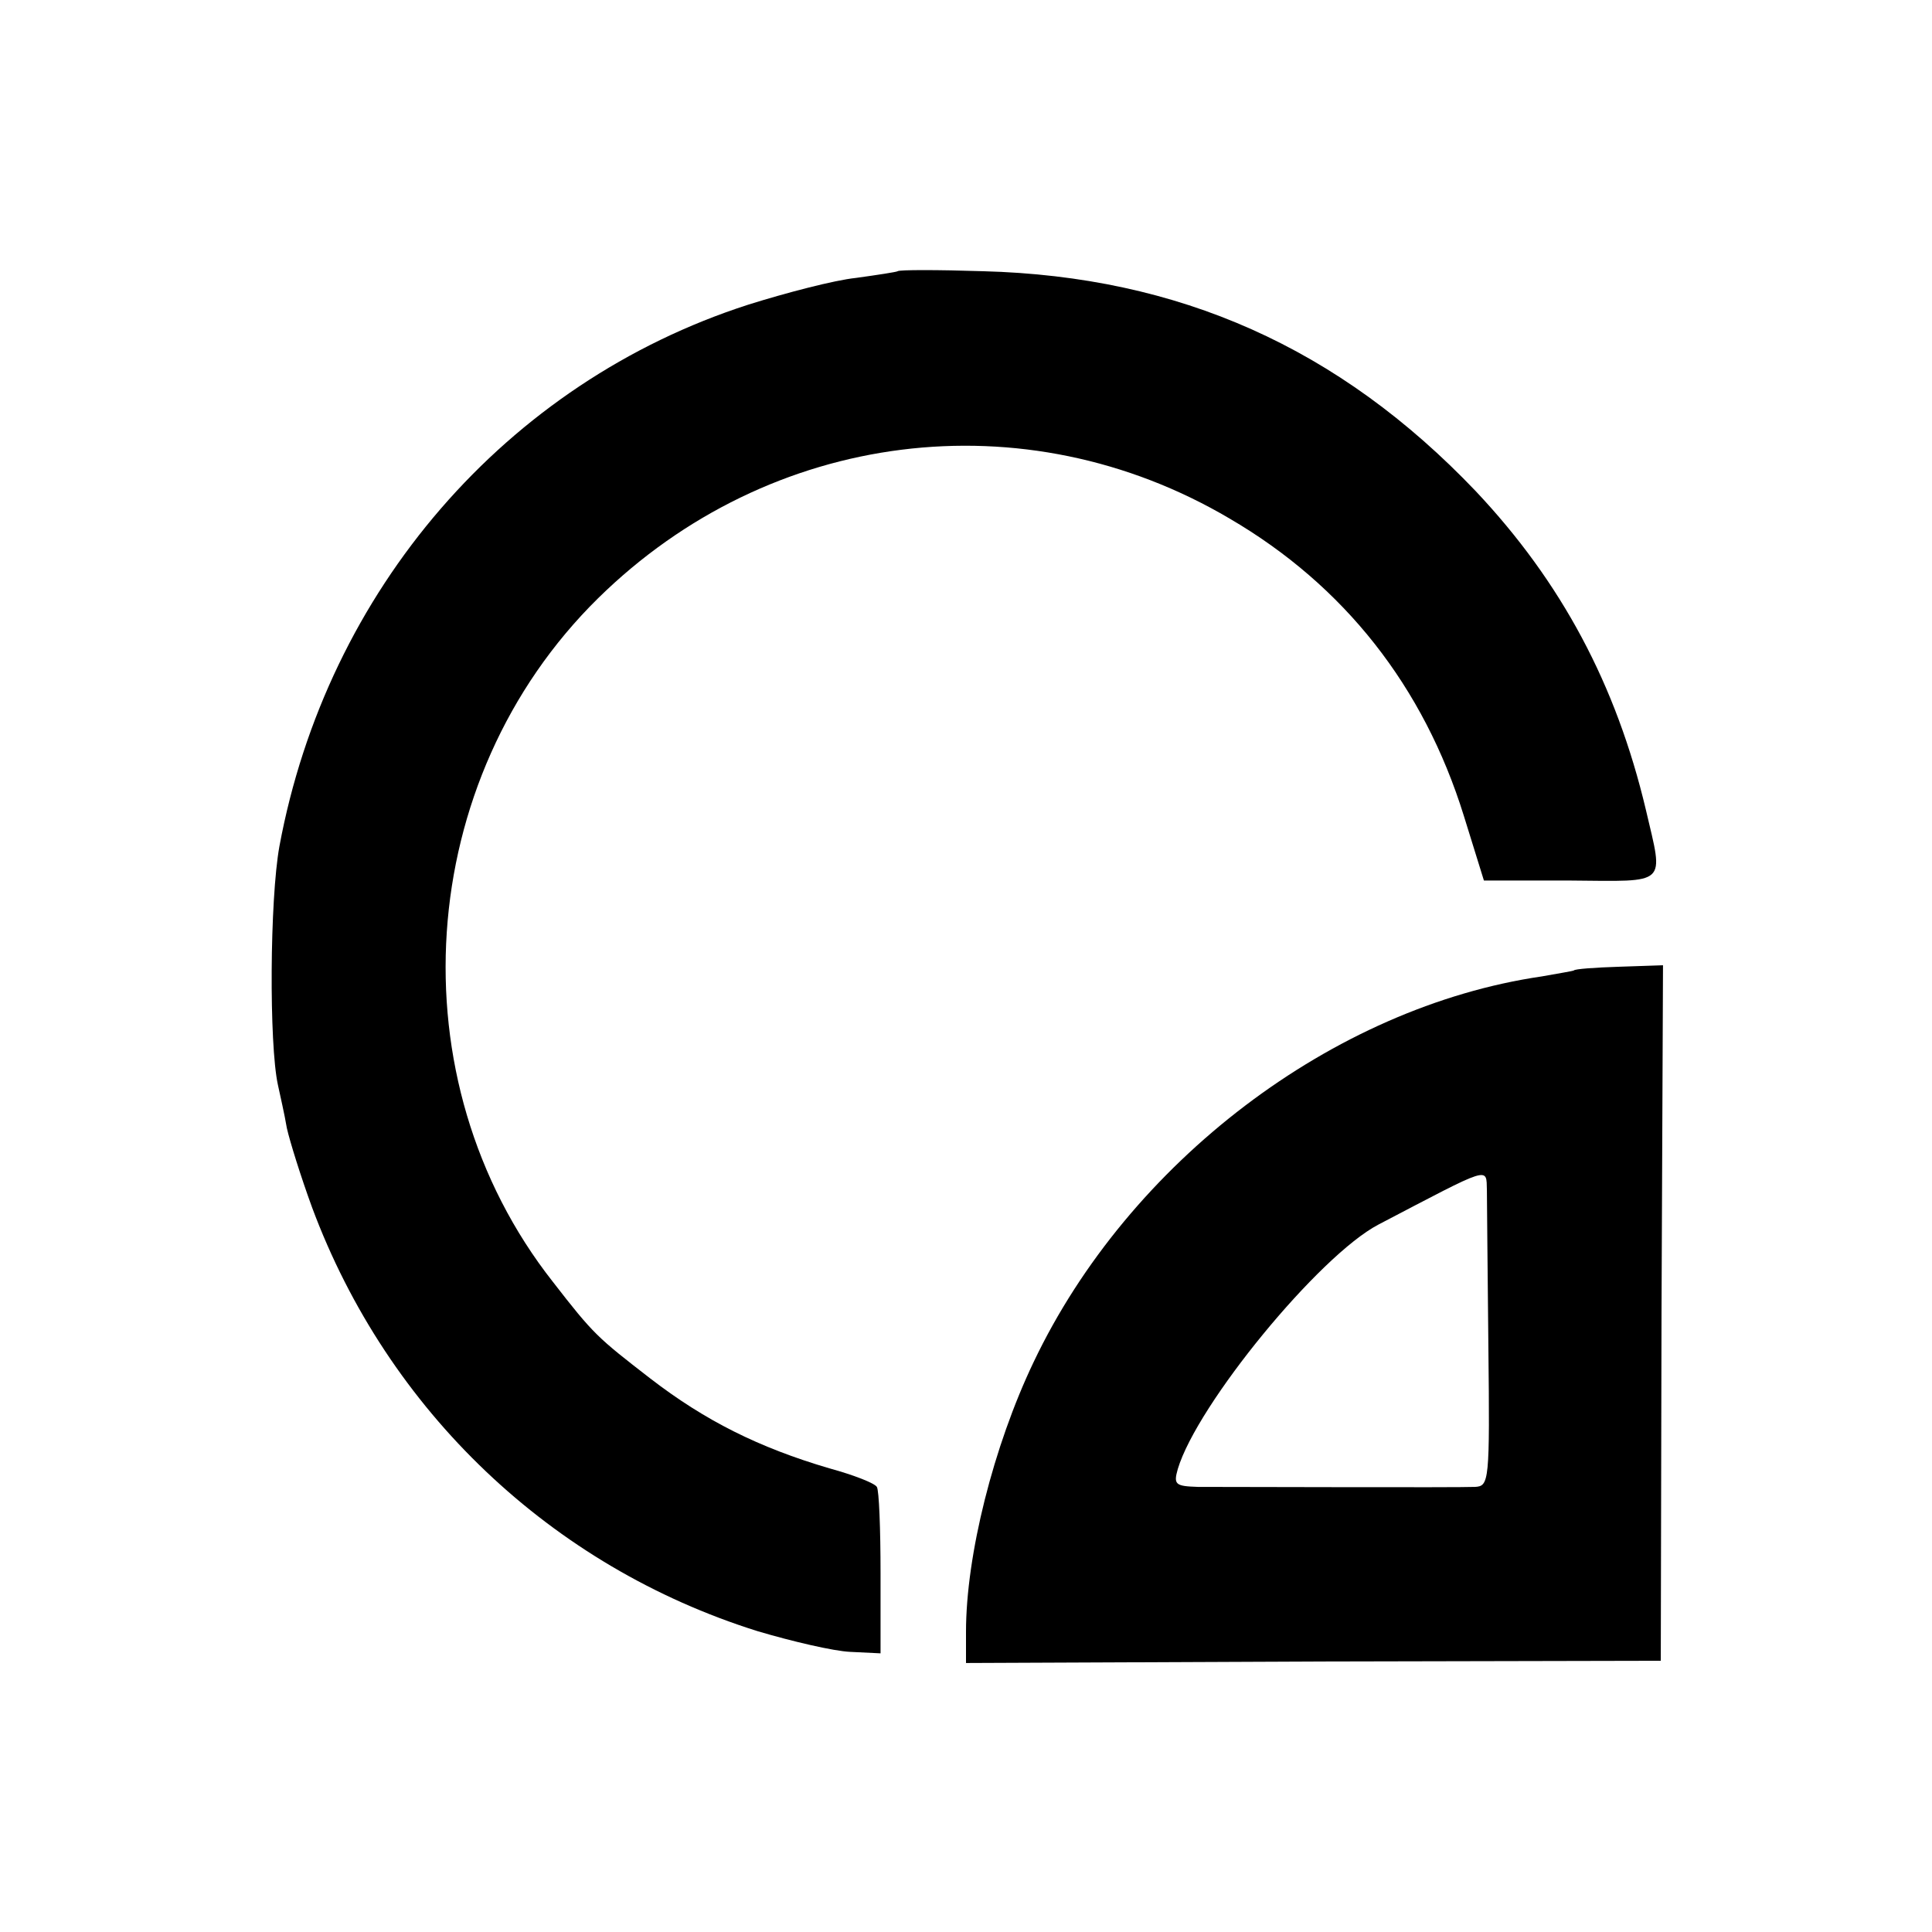
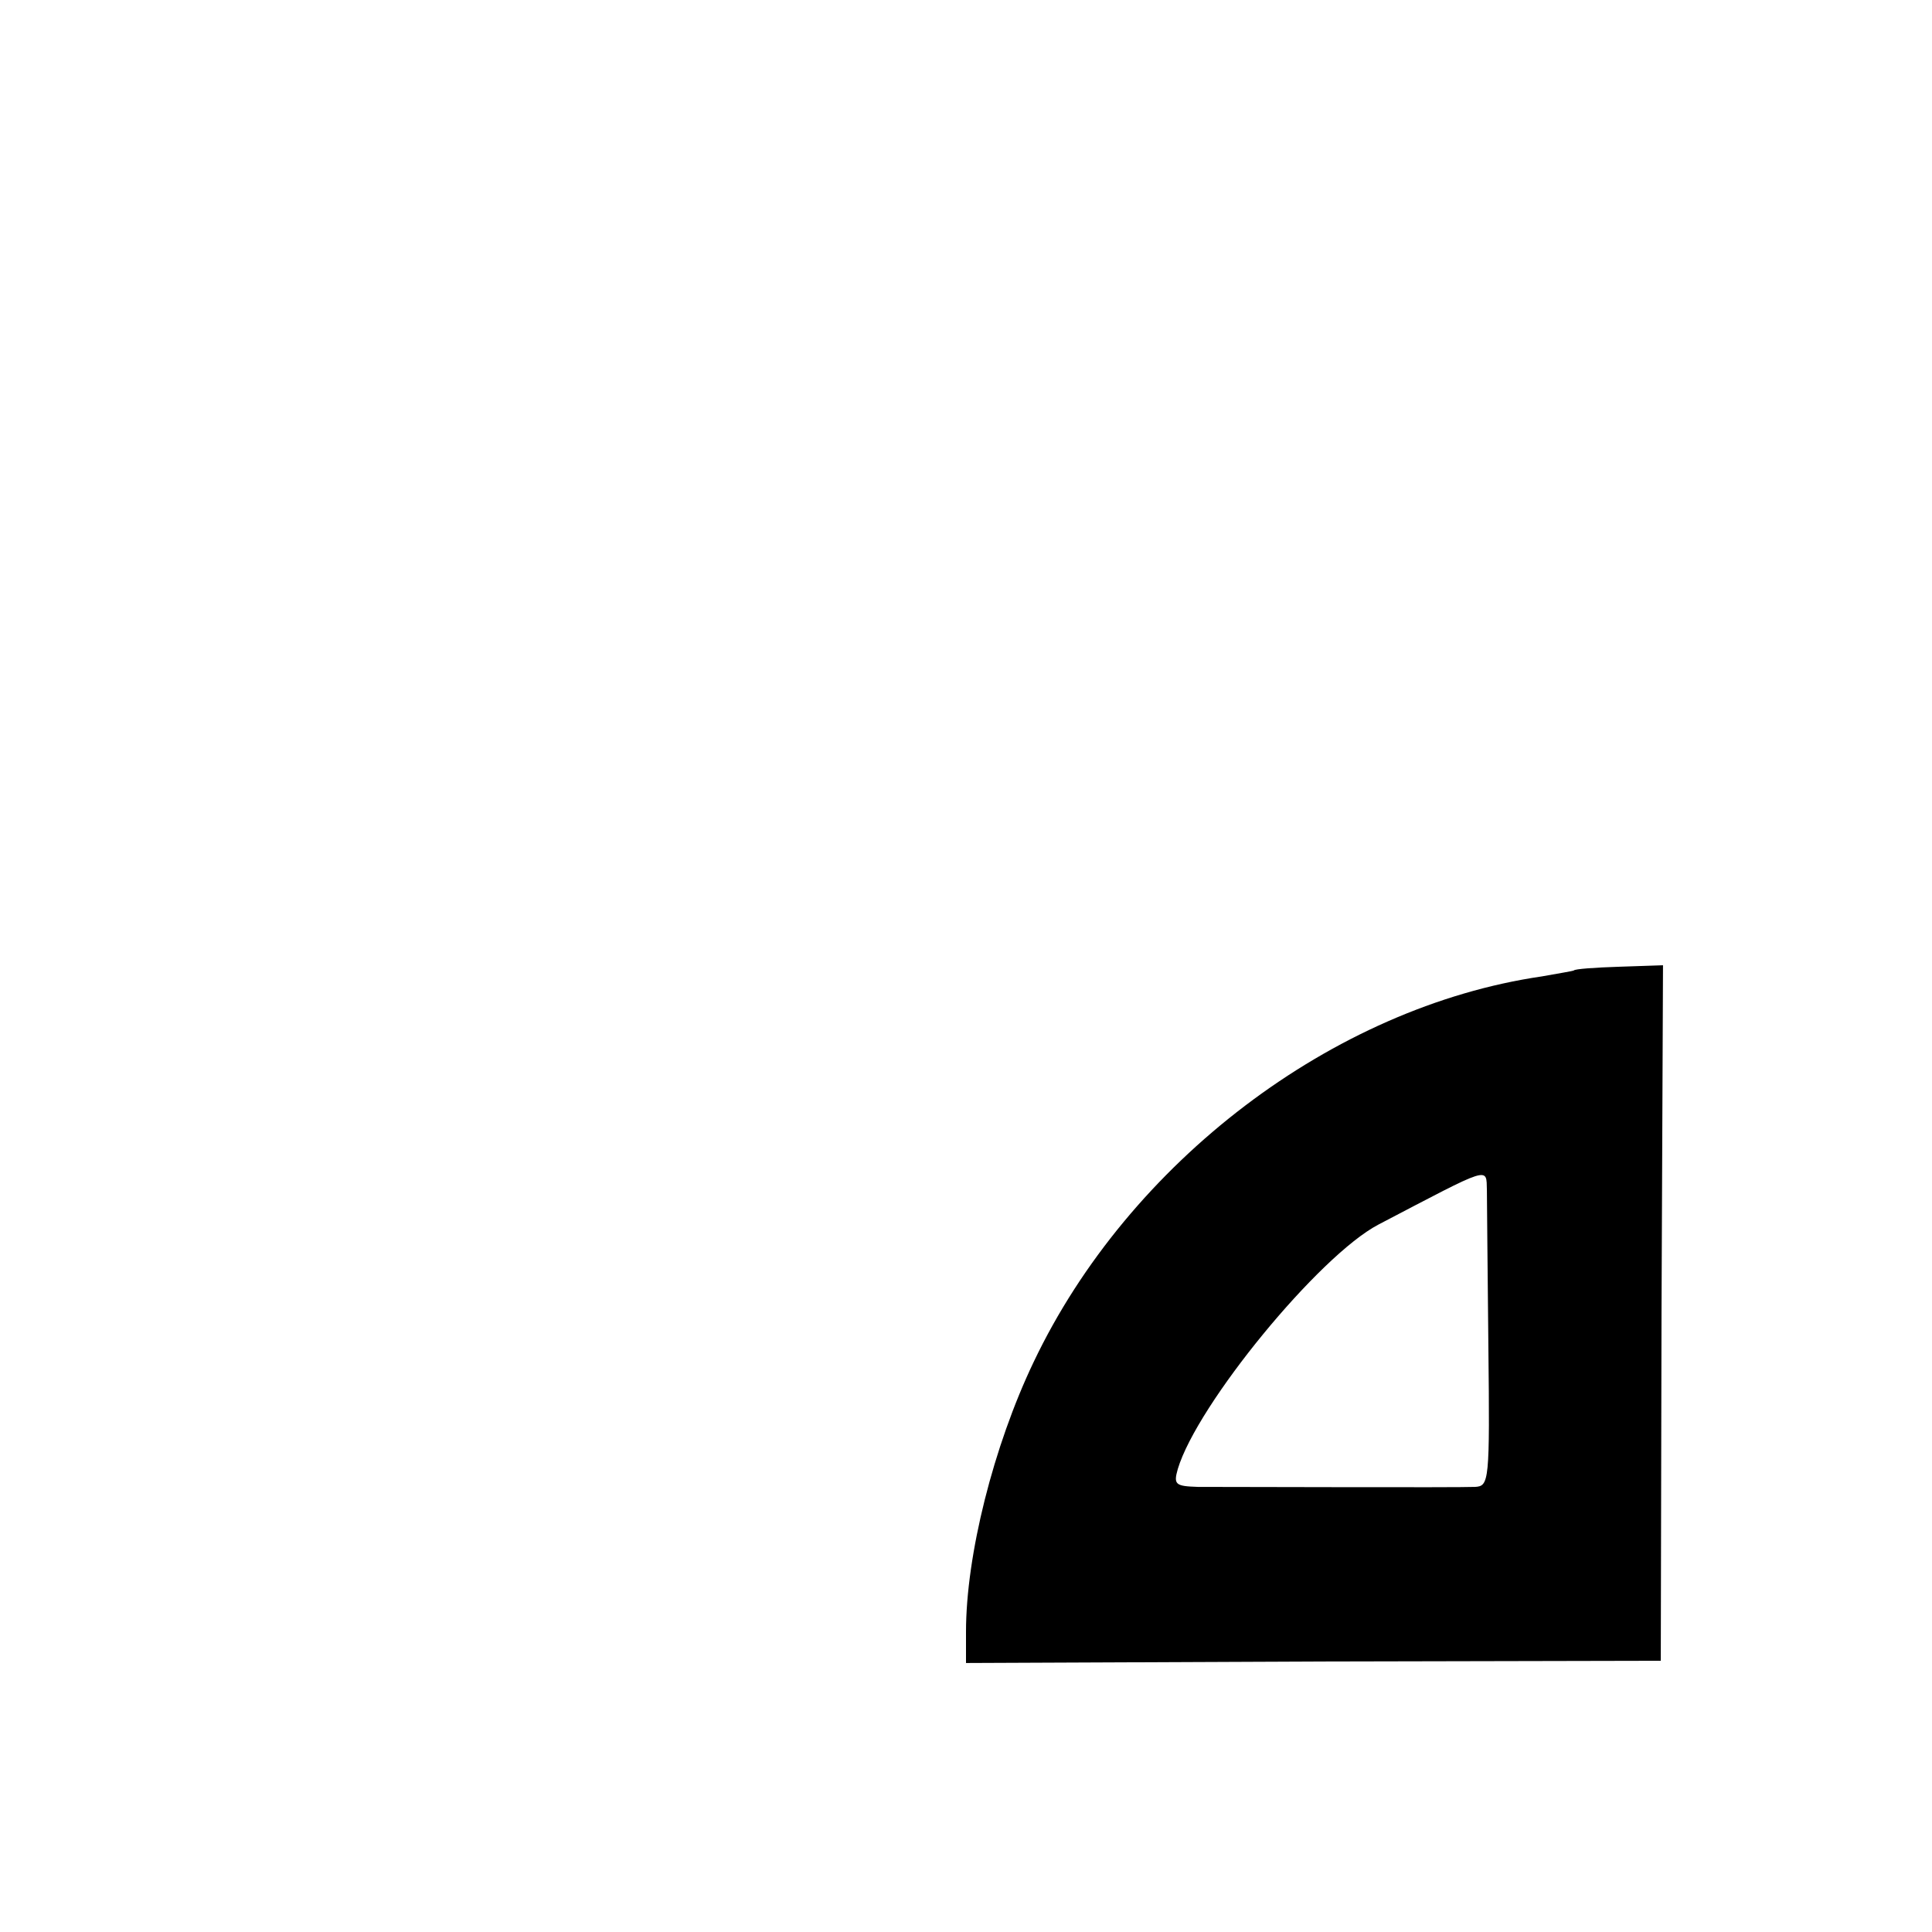
<svg xmlns="http://www.w3.org/2000/svg" version="1.0" width="260pt" height="260pt" viewBox="0 0 260 260" preserveAspectRatio="xMidYMid meet">
  <g transform="translate(0,260) scale(0.1,-0.1)" fill="#000000" stroke="none">
-     <path d="M1208 2235 c-1 -1 -27 -5 -56 -9 -29 -3 -94 -20 -145 -36 -326 -105 -567 -384 -631 -729 -13 -72 -14 -266 -2 -321 3 -14 9 -40 12 -58 4 -18 19 -66 34 -107 102 -274 322 -483 599 -570 47 -14 103 -27 125 -28 l41 -2 0 108 c0 59 -2 112 -5 116 -3 5 -31 16 -64 25 -95 28 -167 64 -241 121 -71 55 -76 59 -131 130 -214 272 -187 676 61 920 231 227 574 270 850 107 154 -90 261 -226 315 -400 l27 -87 116 0 c133 -1 126 -8 102 95 -40 169 -114 307 -229 429 -184 193 -399 289 -663 296 -61 2 -113 2 -115 0z" />
    <path d="M2118 1294 c-2 -1 -21 -4 -43 -8 -281 -41 -556 -250 -684 -519 -54 -113 -91 -260 -91 -363 l0 -42 468 2 467 1 1 468 2 468 -59 -2 c-32 -1 -60 -3 -61 -5z m-117 -296 c0 -13 1 -107 2 -211 2 -181 1 -187 -18 -188 -22 -1 -322 0 -373 0 -30 1 -33 3 -27 24 26 87 190 287 270 329 153 80 145 78 146 46z" />
  </g>
</svg>